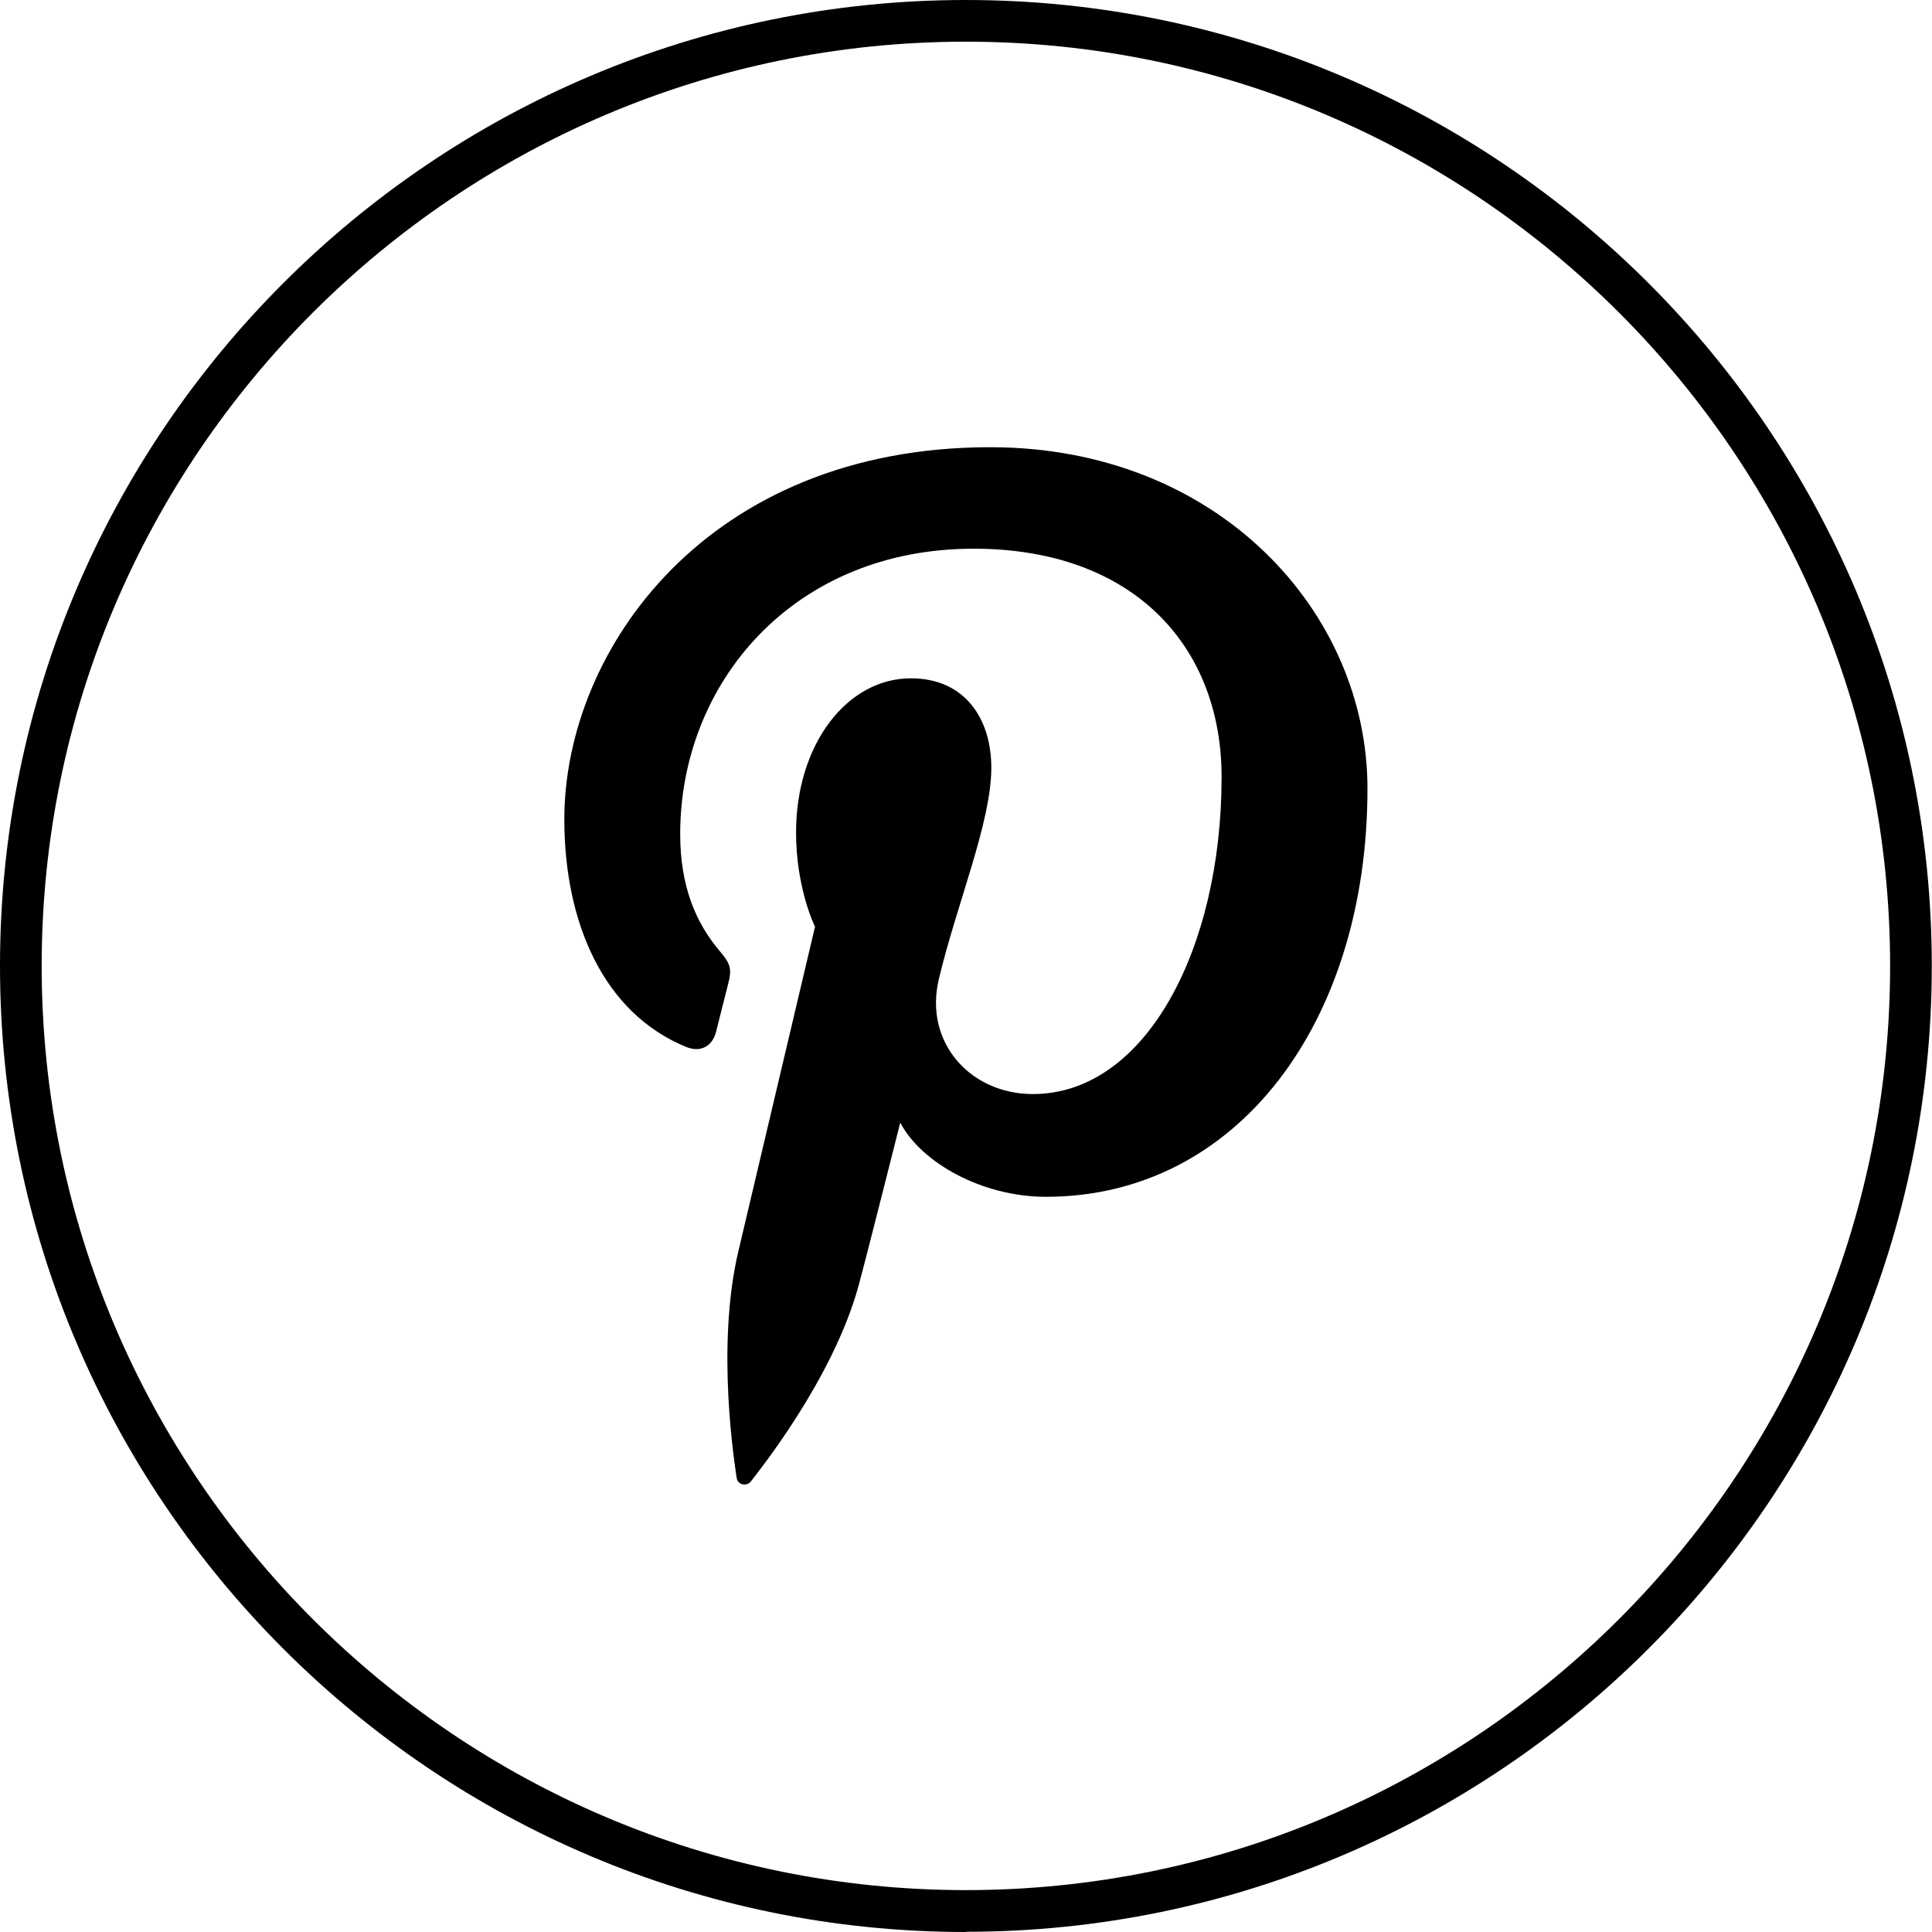
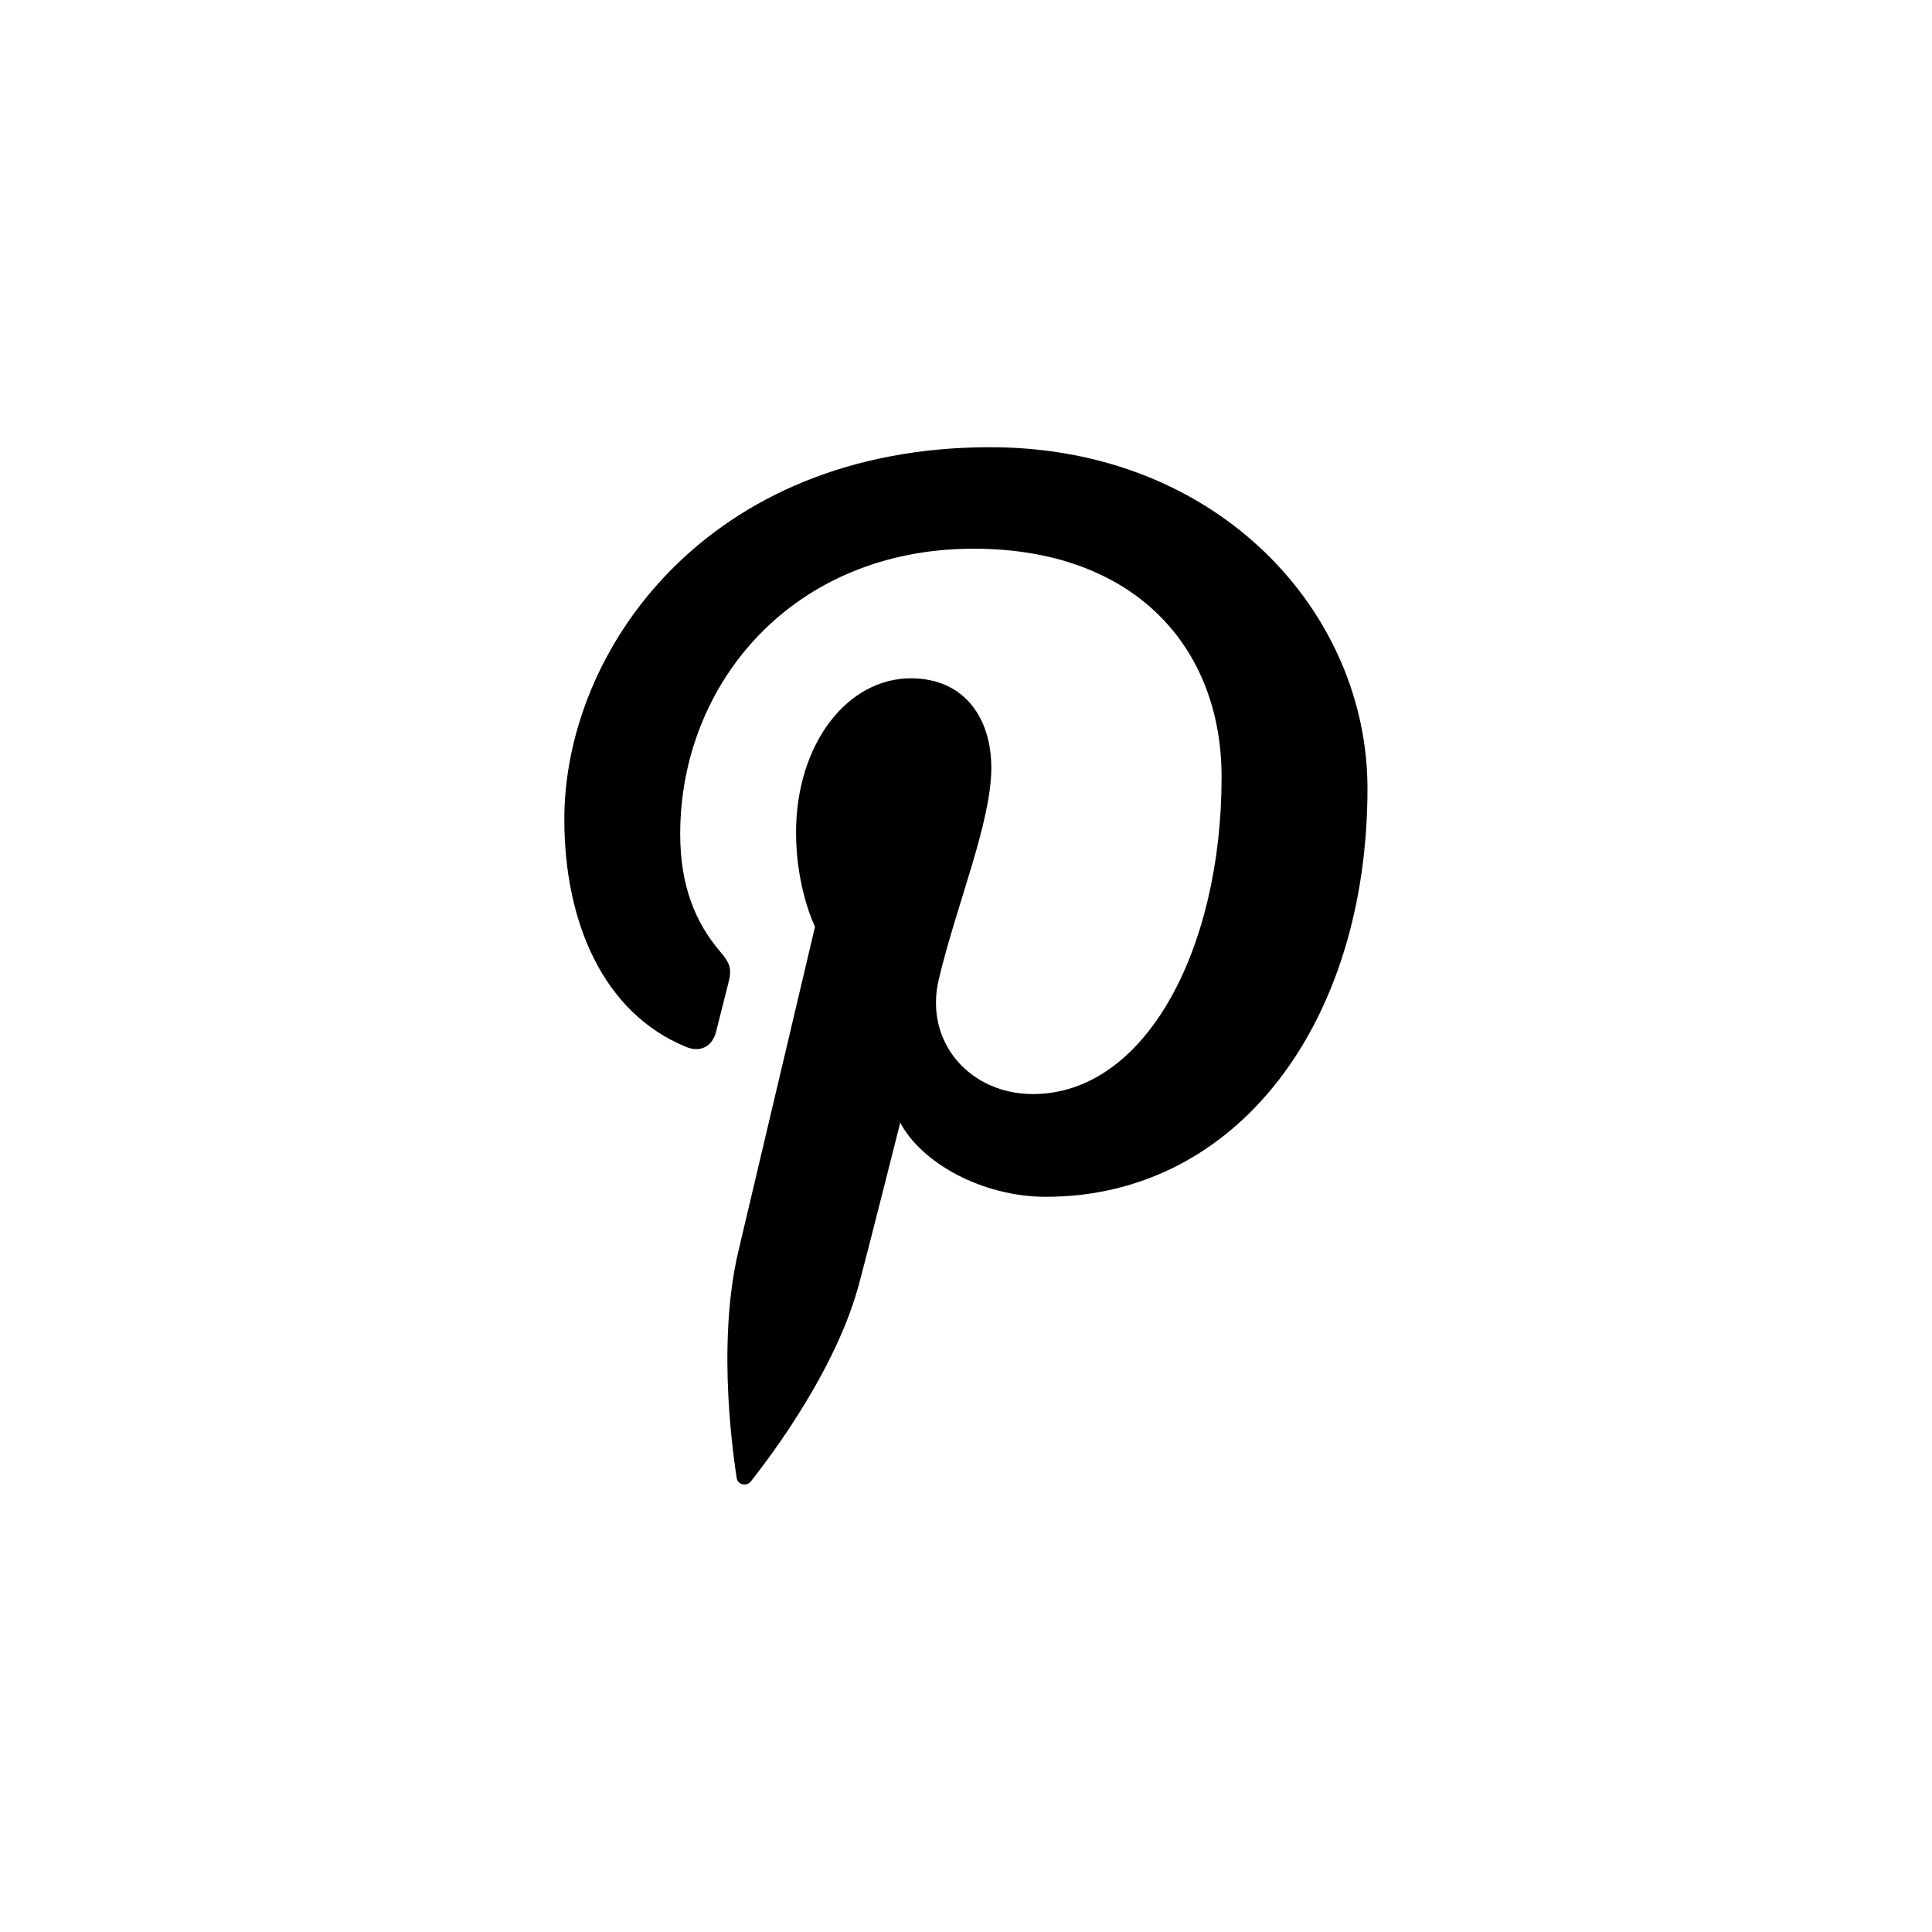
<svg xmlns="http://www.w3.org/2000/svg" id="a" viewBox="0 0 92.71 92.71">
  <path d="M47.52,21.46c-13.59,0-20.44,9.74-20.44,17.86,0,4.92,1.86,9.29,5.85,10.92.66.27,1.24,0,1.43-.72.13-.5.44-1.77.58-2.3.19-.72.12-.97-.41-1.59-1.15-1.36-1.89-3.11-1.89-5.61,0-7.23,5.41-13.69,14.08-13.69,7.68,0,11.9,4.69,11.9,10.96,0,8.25-3.65,15.21-9.06,15.21-2.99,0-5.23-2.47-4.51-5.51.86-3.62,2.52-7.53,2.52-10.15,0-2.34-1.26-4.29-3.86-4.29-3.06,0-5.51,3.16-5.51,7.4,0,2.7.91,4.52.91,4.52,0,0-3.13,13.26-3.68,15.58-1.09,4.62-.16,10.29-.08,10.87.05.34.48.42.68.17.28-.37,3.92-4.86,5.16-9.36.35-1.27,2.01-7.86,2.01-7.86.99,1.9,3.9,3.56,6.99,3.56,9.19,0,15.43-8.38,15.43-19.59,0-8.48-7.18-16.38-18.1-16.38Z" stroke-width="0" />
-   <path d="M46.35,92.71C20.79,92.71,0,71.91,0,46.35S20.79,0,46.35,0s46.35,20.79,46.35,46.35-20.79,46.35-46.35,46.35ZM46.35,2C21.9,2,2,21.9,2,46.35s19.9,44.35,44.35,44.35,44.35-19.9,44.35-44.35S70.81,2,46.35,2Z" stroke-width="0" />
</svg>